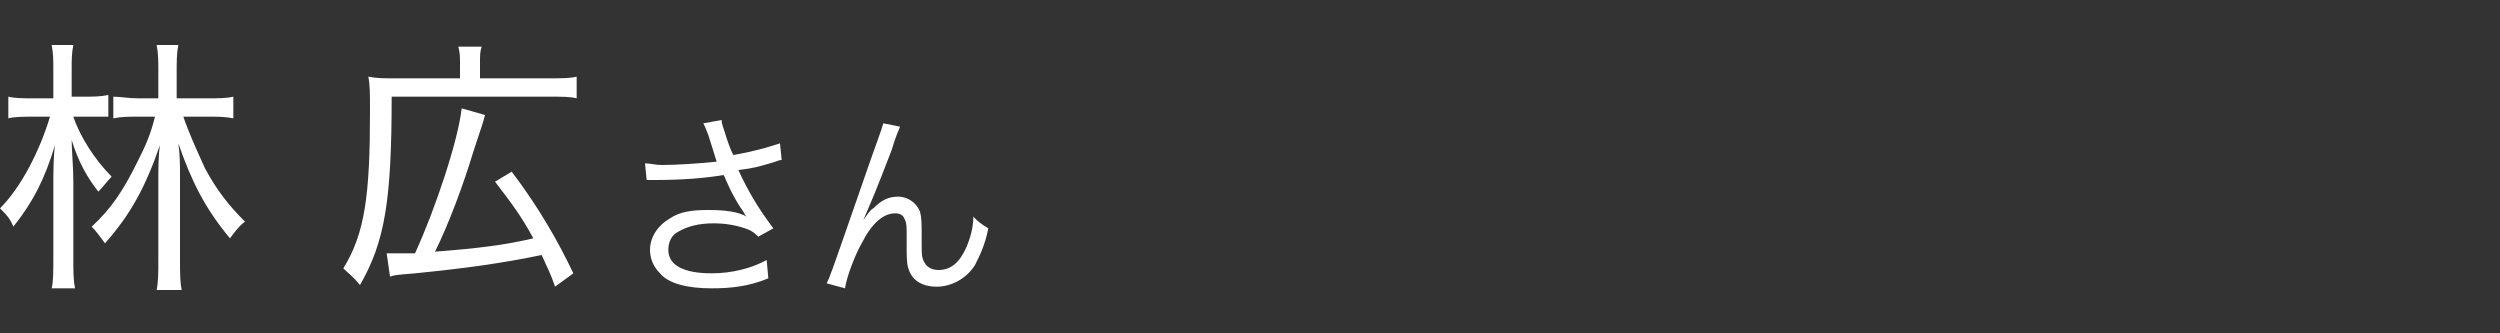
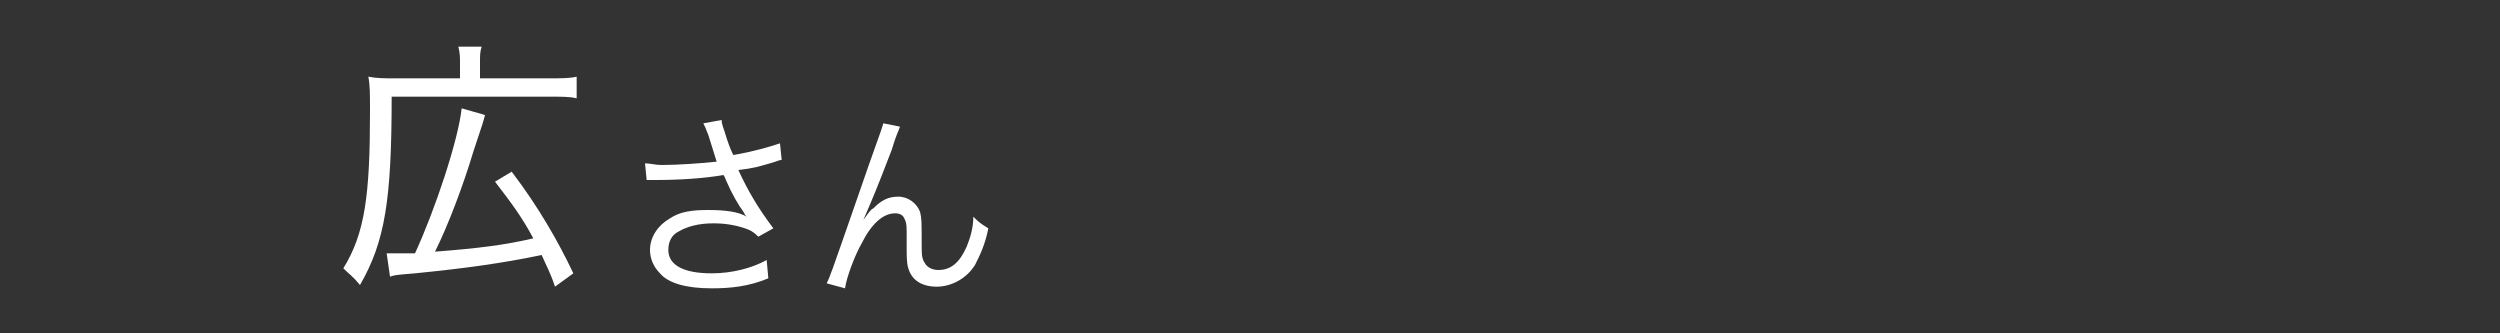
<svg xmlns="http://www.w3.org/2000/svg" version="1.1" id="レイヤー_1" x="0px" y="0px" width="150px" height="20px" viewBox="0 0 150 20" style="enable-background:new 0 0 150 20;" xml:space="preserve">
  <rect x="0" y="0" width="150" height="20" fill="#333333" stroke="none" />
  <style type="text/css">
	.st0{fill:#FFFFFF;}
</style>
  <g>
-     <path class="st0" d="M4.4,7c0.4,1.2,1.3,2.6,2.3,3.6c-0.3,0.3-0.5,0.6-0.8,0.9c-0.7-0.9-1.2-1.8-1.6-3.1c0,0.6,0.1,1.6,0.1,2.5v4.5   c0,0.9,0,1.4,0.1,1.9H3.1c0.1-0.4,0.1-1,0.1-1.9v-4.2c0-0.7,0-1.8,0.1-2.5c-0.6,2-1.3,3.4-2.5,4.9c-0.2-0.5-0.4-0.7-0.8-1.1   C1.3,11.2,2.4,9,3,7H2.1C1.4,7,0.9,7,0.5,7.1V5.8c0.4,0.1,0.9,0.1,1.6,0.1h1.1V4.2c0-0.6,0-1-0.1-1.5h1.3C4.3,3.2,4.3,3.6,4.3,4.1   v1.7H5c0.6,0,1,0,1.5-0.1V7C6,7,5.5,7,5,7H4.4z M12.4,5.9c0.7,0,1.2,0,1.6-0.1v1.3C13.5,7,13.1,7,12.4,7H11c0.3,0.9,0.8,2,1.3,3.1   c0.7,1.3,1.4,2.2,2.4,3.2c-0.4,0.3-0.6,0.6-0.9,1c-1.5-1.8-2.3-3.4-3.1-5.7c0.1,0.7,0.1,1.3,0.1,1.9v5.2c0,0.6,0,1.2,0.1,1.7H9.4   c0.1-0.5,0.1-1.1,0.1-1.7v-5c0-0.5,0-1.4,0.1-2c-0.9,2.6-1.8,4.2-3.3,5.9c-0.3-0.4-0.5-0.7-0.8-1c1.2-1.1,1.9-2.2,2.7-3.8   C8.7,8.8,9,8.2,9.3,7h-1c-0.6,0-1,0-1.5,0.1V5.8c0.4,0,0.9,0.1,1.5,0.1h1.2V4.3c0-0.6,0-1.1-0.1-1.6h1.3c-0.1,0.5-0.1,1-0.1,1.6   v1.6H12.4z" />
    <path class="st0" d="M27.6,3.8c0-0.4,0-0.6-0.1-1h1.4c-0.1,0.3-0.1,0.5-0.1,1v0.9h4.1c0.8,0,1.3,0,1.7-0.1v1.3   c-0.4-0.1-0.8-0.1-1.7-0.1h-9.4c0,6.2-0.4,8.7-1.9,11.3c-0.5-0.6-0.6-0.6-1-1c1.3-2.1,1.6-4.4,1.6-9.4c0-1.1,0-1.6-0.1-2.1   c0.5,0.1,0.9,0.1,1.6,0.1h3.9C27.6,4.7,27.6,3.8,27.6,3.8z M23.2,15.2c0.2,0,0.3,0,0.5,0s0.7,0,1.2,0c1.2-2.6,2.6-6.8,2.8-8.7   l1.4,0.4C29,7.3,29,7.3,28.4,9.1c-0.6,2-1.5,4.4-2.3,6c2.6-0.2,4.2-0.4,5.9-0.8c-0.7-1.3-1.3-2.1-2.3-3.4l1-0.6   c1.6,2.1,2.8,4.2,3.7,6.1l-1.1,0.8c-0.3-0.9-0.5-1.2-0.8-1.9c-2.4,0.5-4.6,0.8-7.6,1.1c-1.2,0.1-1.2,0.1-1.5,0.2L23.2,15.2z" />
  </g>
  <g>
    <path class="st0" d="M42.5,8.1c-0.2-0.5-0.2-0.5-0.3-0.7l1.1-0.2c0,0.3,0.1,0.4,0.3,1.1c0.2,0.6,0.3,0.8,0.4,1   c1.2-0.2,2.2-0.5,2.8-0.7l0.1,1c-0.2,0-0.3,0.1-0.7,0.2c-0.7,0.2-1,0.3-1.9,0.4c0.6,1.3,1.2,2.3,2.1,3.5l-0.9,0.5   c-0.3-0.3-0.5-0.4-0.8-0.5c-0.6-0.2-1.2-0.3-1.9-0.3c-0.9,0-1.6,0.2-2.1,0.5c-0.4,0.2-0.6,0.6-0.6,1.1c0,0.9,0.9,1.4,2.6,1.4   c1.2,0,2.4-0.3,3.3-0.8l0.1,1.1c-1.2,0.5-2.3,0.6-3.4,0.6c-1.5,0-2.6-0.3-3.1-0.9C39.2,16,39,15.5,39,15c0-0.8,0.5-1.5,1.2-1.9   c0.6-0.4,1.3-0.5,2.3-0.5s1.8,0.1,2.3,0.4c-0.1-0.1-0.1-0.1-0.2-0.3c-0.3-0.4-0.7-1.1-1-1.8c-0.1-0.2-0.1-0.3-0.2-0.4   c-1.1,0.2-2.6,0.3-4.1,0.3c-0.2,0-0.3,0-0.5,0l-0.1-1c0.3,0,0.6,0.1,1,0.1c0.9,0,2.4-0.1,3.3-0.2L42.5,8.1z" />
    <path class="st0" d="M54,7.6C53.9,7.9,53.8,8,53.5,9c-1,2.6-1.1,2.8-1.7,4.2l0,0c0.3-0.4,0.4-0.6,0.6-0.7c0.5-0.5,0.9-0.7,1.5-0.7   s1.1,0.4,1.3,0.9c0.1,0.4,0.1,0.6,0.1,1.9c0,0.7,0,0.9,0.2,1.2c0.1,0.2,0.4,0.4,0.8,0.4c0.8,0,1.3-0.5,1.7-1.4   c0.2-0.5,0.4-1.1,0.4-1.8c0.3,0.3,0.4,0.4,0.9,0.7c-0.2,1-0.5,1.6-0.8,2.2c-0.5,0.8-1.4,1.3-2.3,1.3c-0.9,0-1.5-0.4-1.7-1.1   c-0.1-0.3-0.1-0.7-0.1-1.3v-0.6c0-0.6,0-0.8-0.1-1c-0.1-0.3-0.3-0.4-0.6-0.4c-0.7,0-1.4,0.6-2,1.8c-0.4,0.7-0.9,2-1,2.7L49.6,17   c0.2-0.4,0.2-0.4,1.8-5c1.2-3.5,1.5-4.2,1.6-4.6L54,7.6z" />
  </g>
</svg>